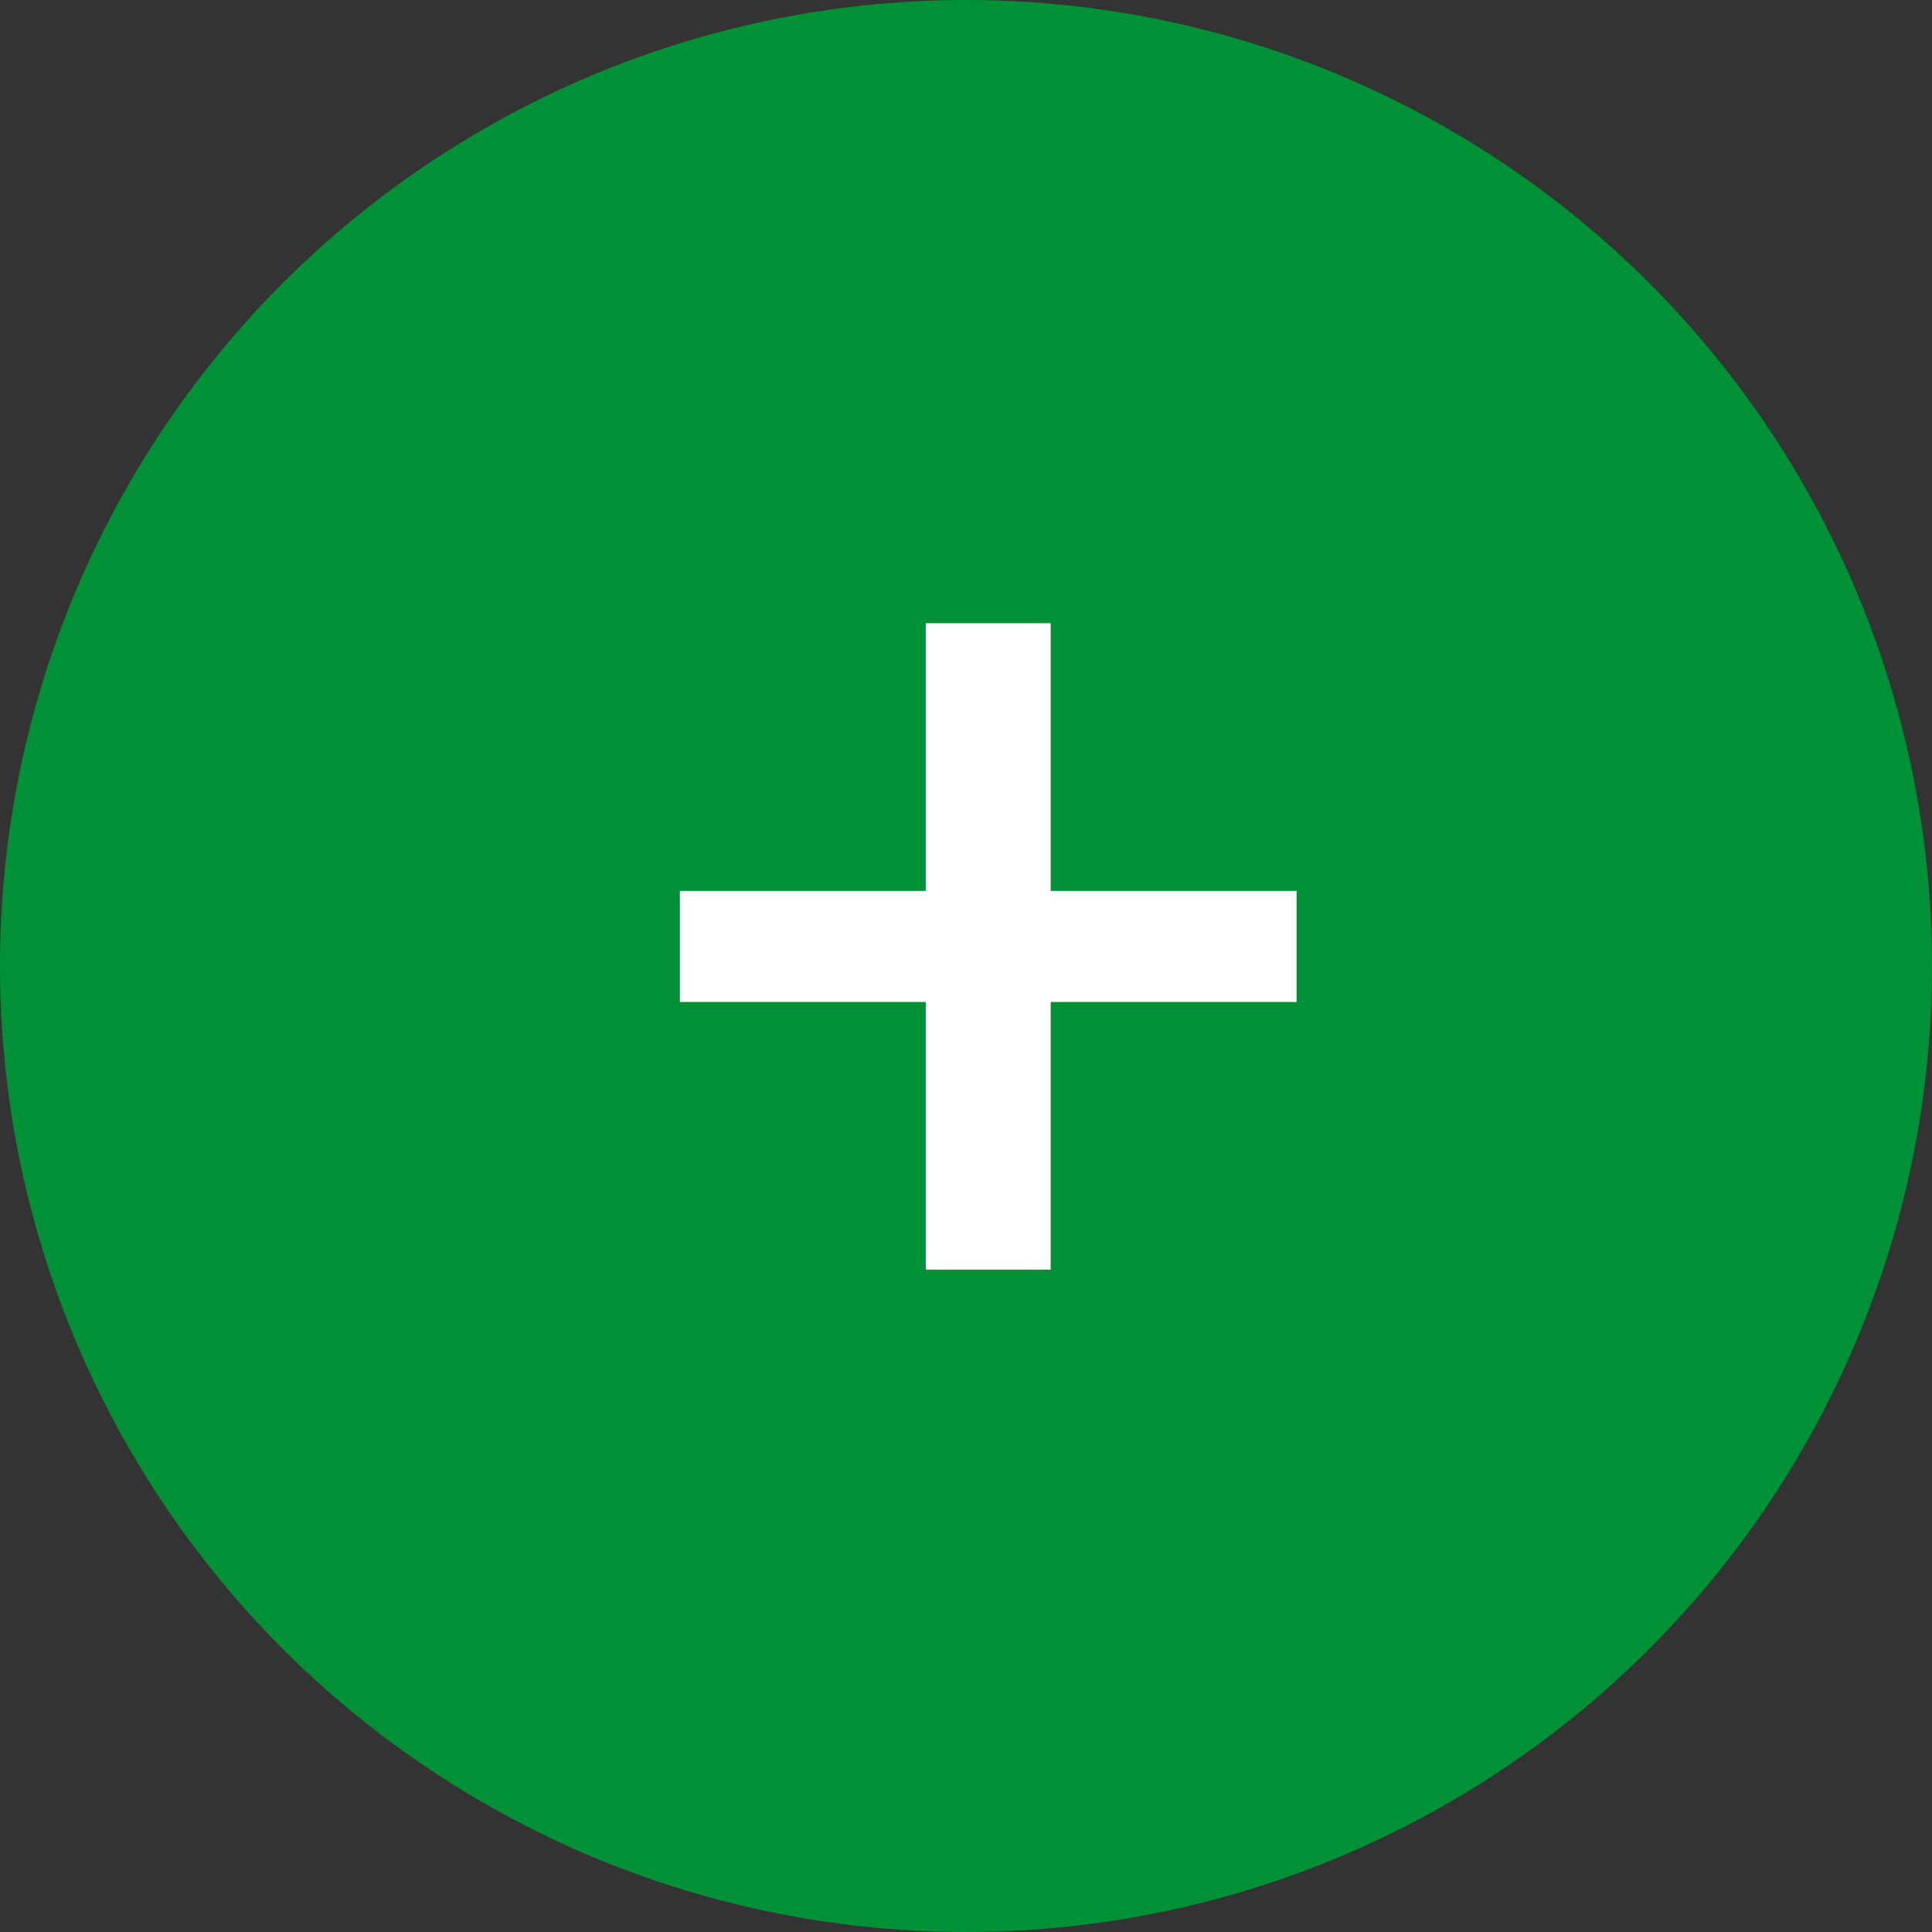
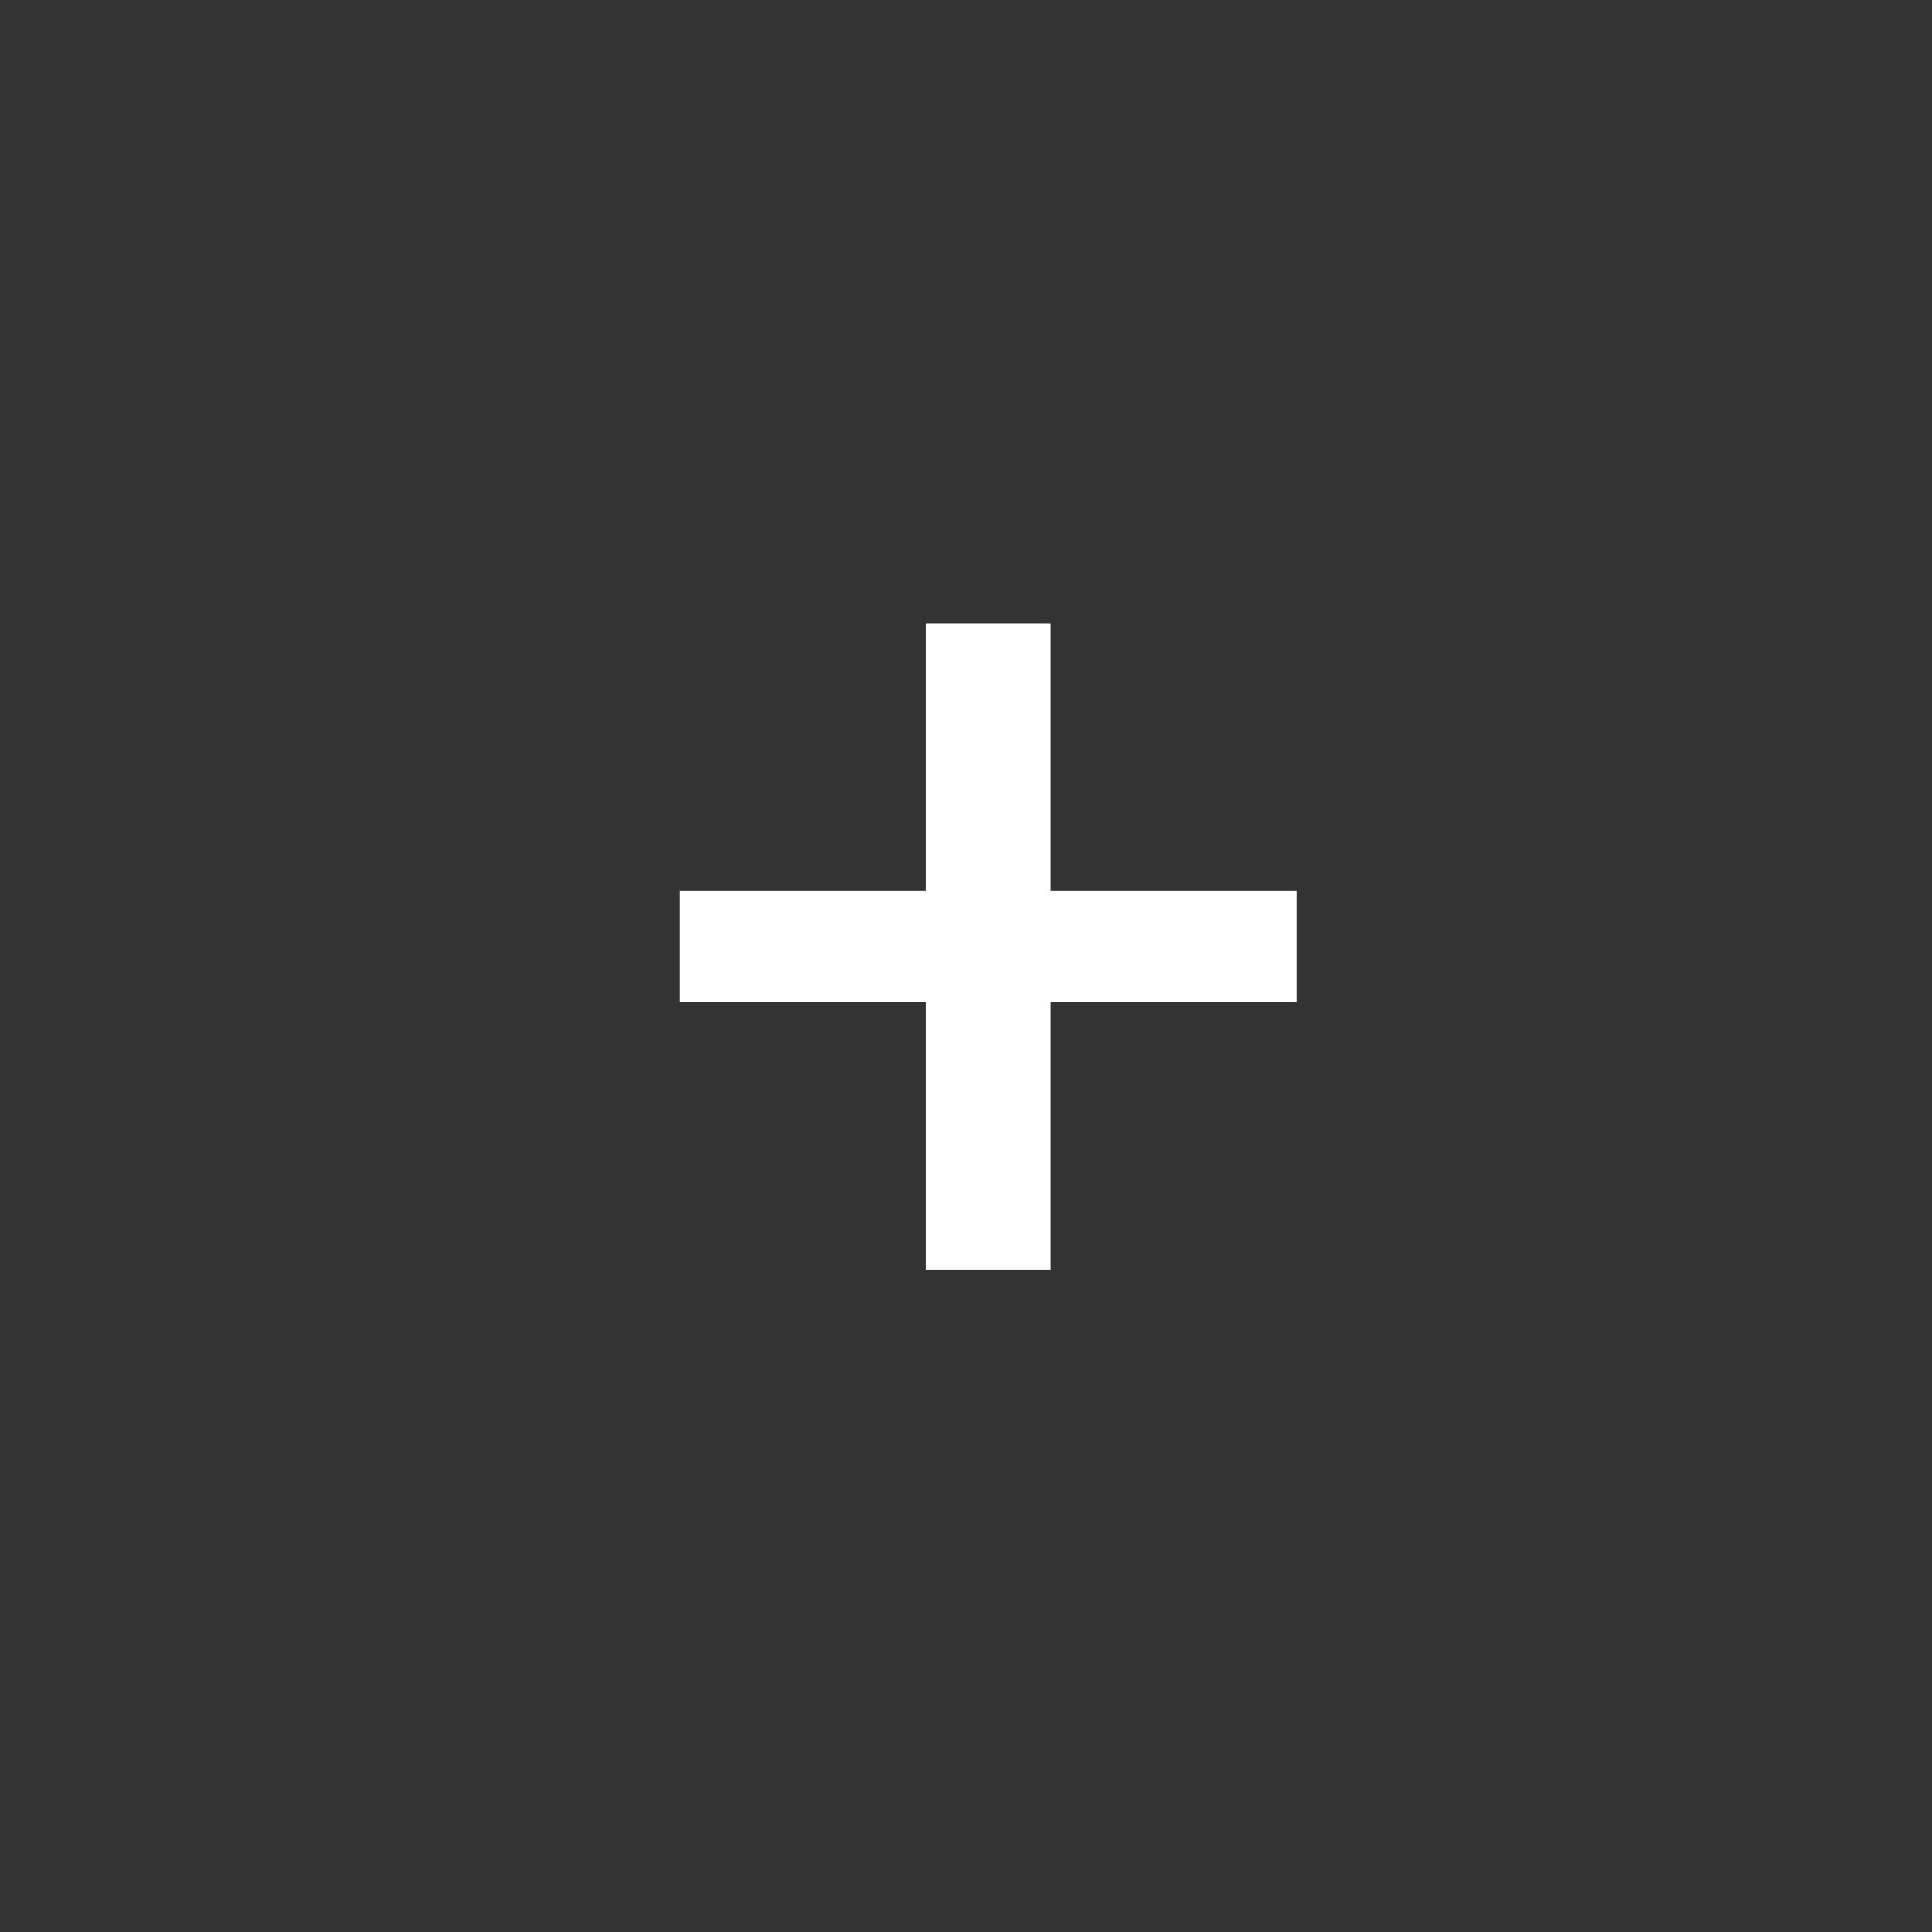
<svg xmlns="http://www.w3.org/2000/svg" width="29" height="29" viewBox="0 0 29 29">
  <rect x="0" y="0" width="29" height="29" fill="#333333" stroke="none" />
  <g id="Group_2532" data-name="Group 2532" transform="translate(-947 -1005)">
-     <circle id="Ellipse_31" data-name="Ellipse 31" cx="14.5" cy="14.5" r="14.5" transform="translate(947 1005)" fill="#009137" />
    <path id="Path_6865" data-name="Path 6865" d="M11.077-14.112v1.667H7.386v4.018H5.511v-4.018H1.82v-1.667H5.511V-18.13H7.386v4.018Z" transform="translate(955.385 1032.485)" fill="#fff" />
  </g>
</svg>